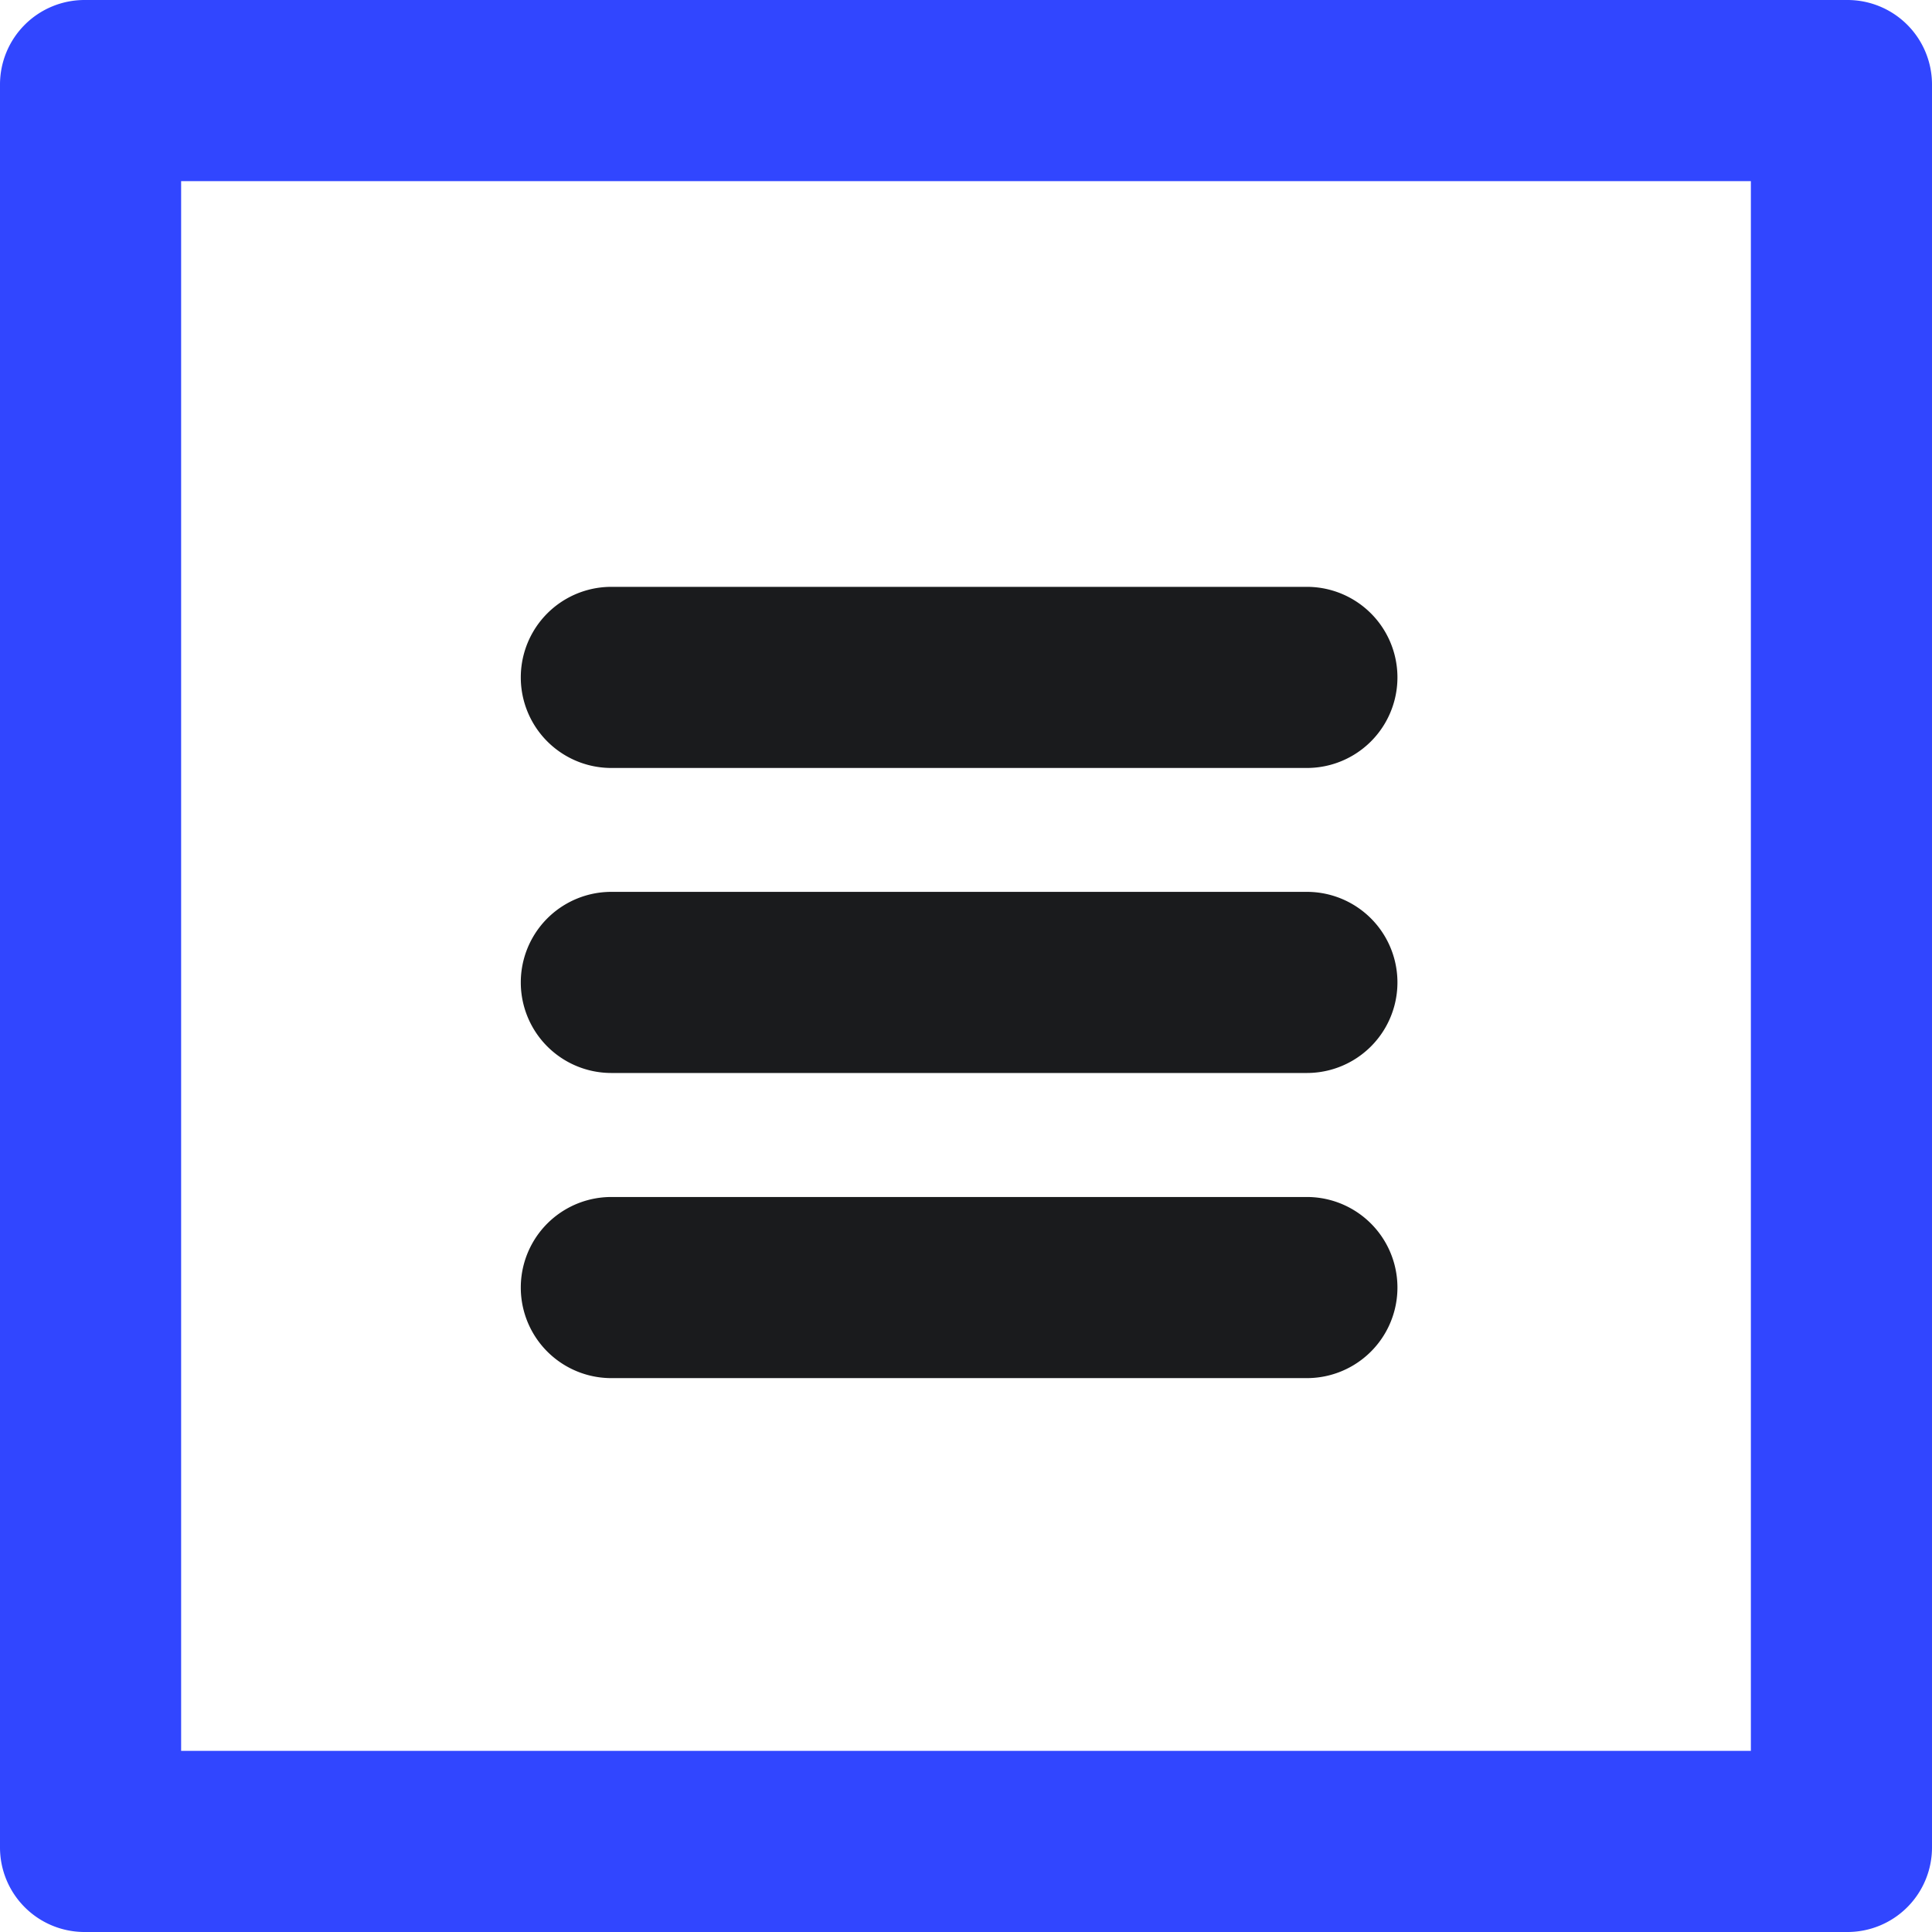
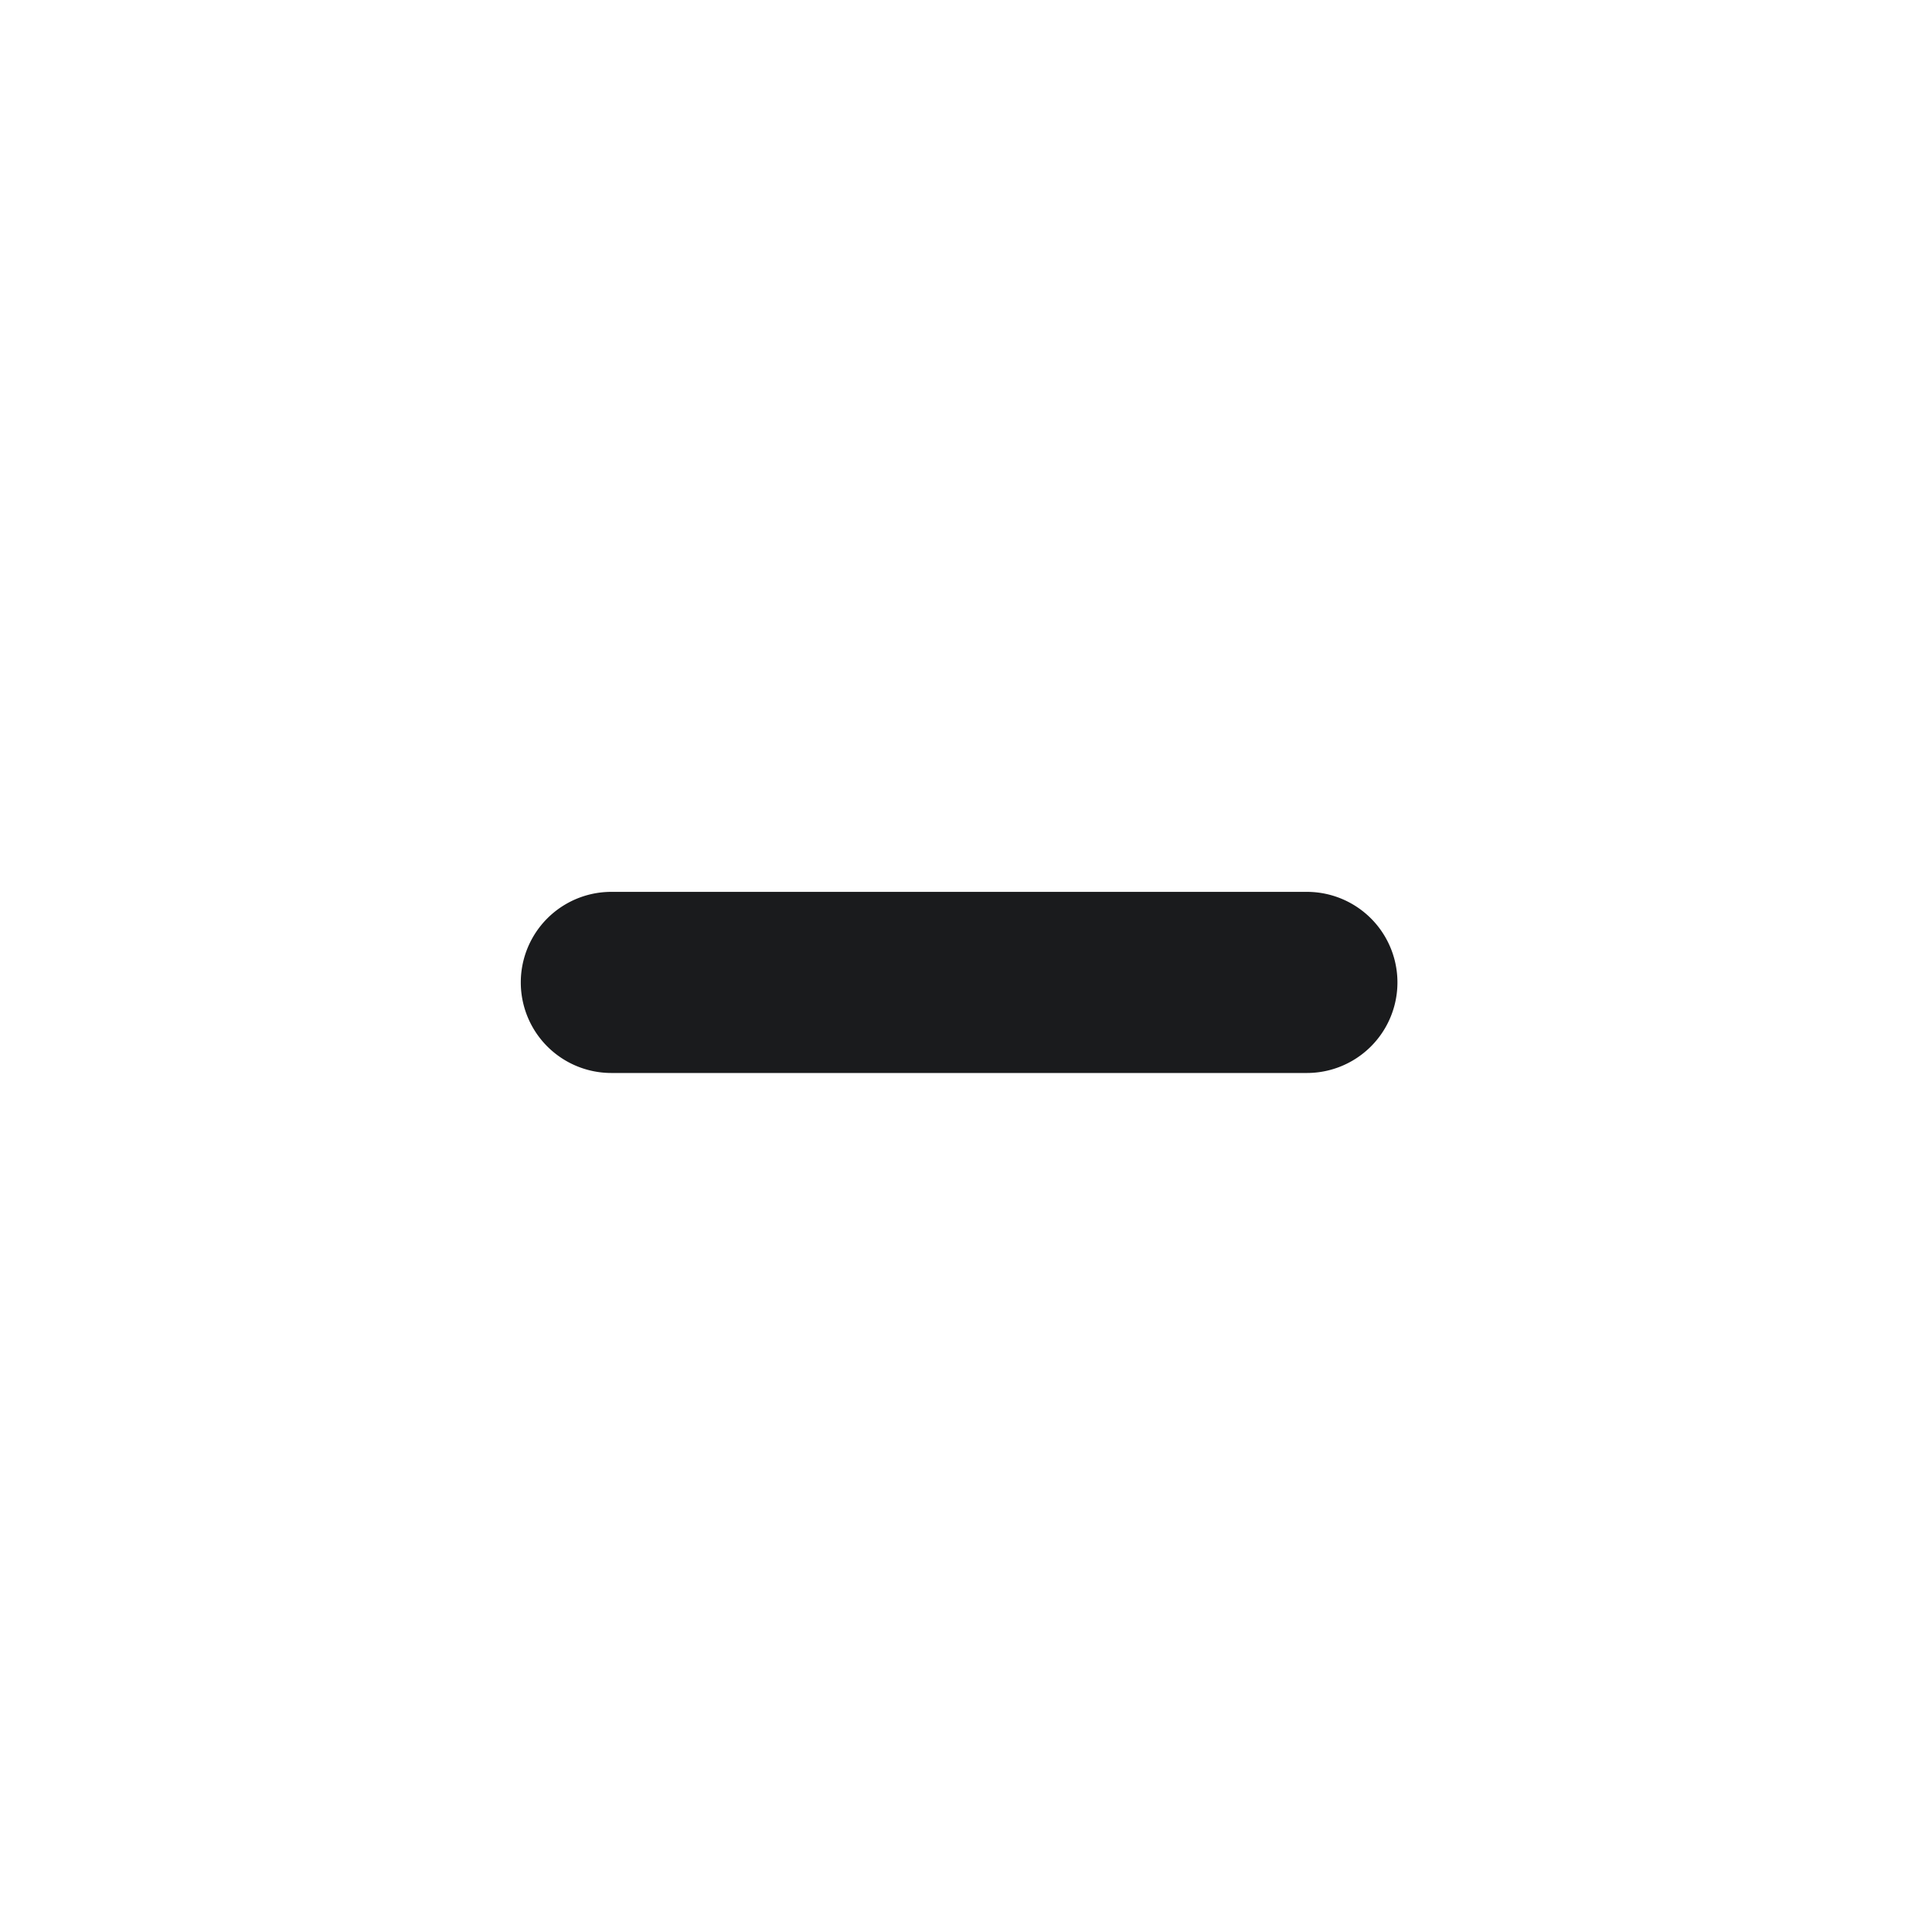
<svg xmlns="http://www.w3.org/2000/svg" width="16" height="16" viewBox="0 0 16 16">
  <g transform="translate(-964.512 -608.77)">
-     <path d="M979.012,610.27v13h-13v-13h13m.8-1.5h-14.6a.7.7,0,0,0-.7.7v14.6a.7.7,0,0,0,.7.7h14.6a.7.7,0,0,0,.7-.7v-14.6a.7.7,0,0,0-.7-.7Z" fill="#3146ff" />
-     <path d="M975.335,615.13h-5.76a.75.75,0,0,1,0-1.5h5.76a.75.75,0,0,1,0,1.5Z" fill="#1a1b1d" />
-     <path d="M975.335,620.183h-5.76a.75.75,0,0,1,0-1.5h5.76a.75.75,0,0,1,0,1.5Z" fill="#1a1b1d" />
    <path d="M975.335,617.656h-5.76a.75.75,0,0,1,0-1.5h5.76a.75.75,0,0,1,0,1.5Z" fill="#1a1b1d" />
  </g>
</svg>